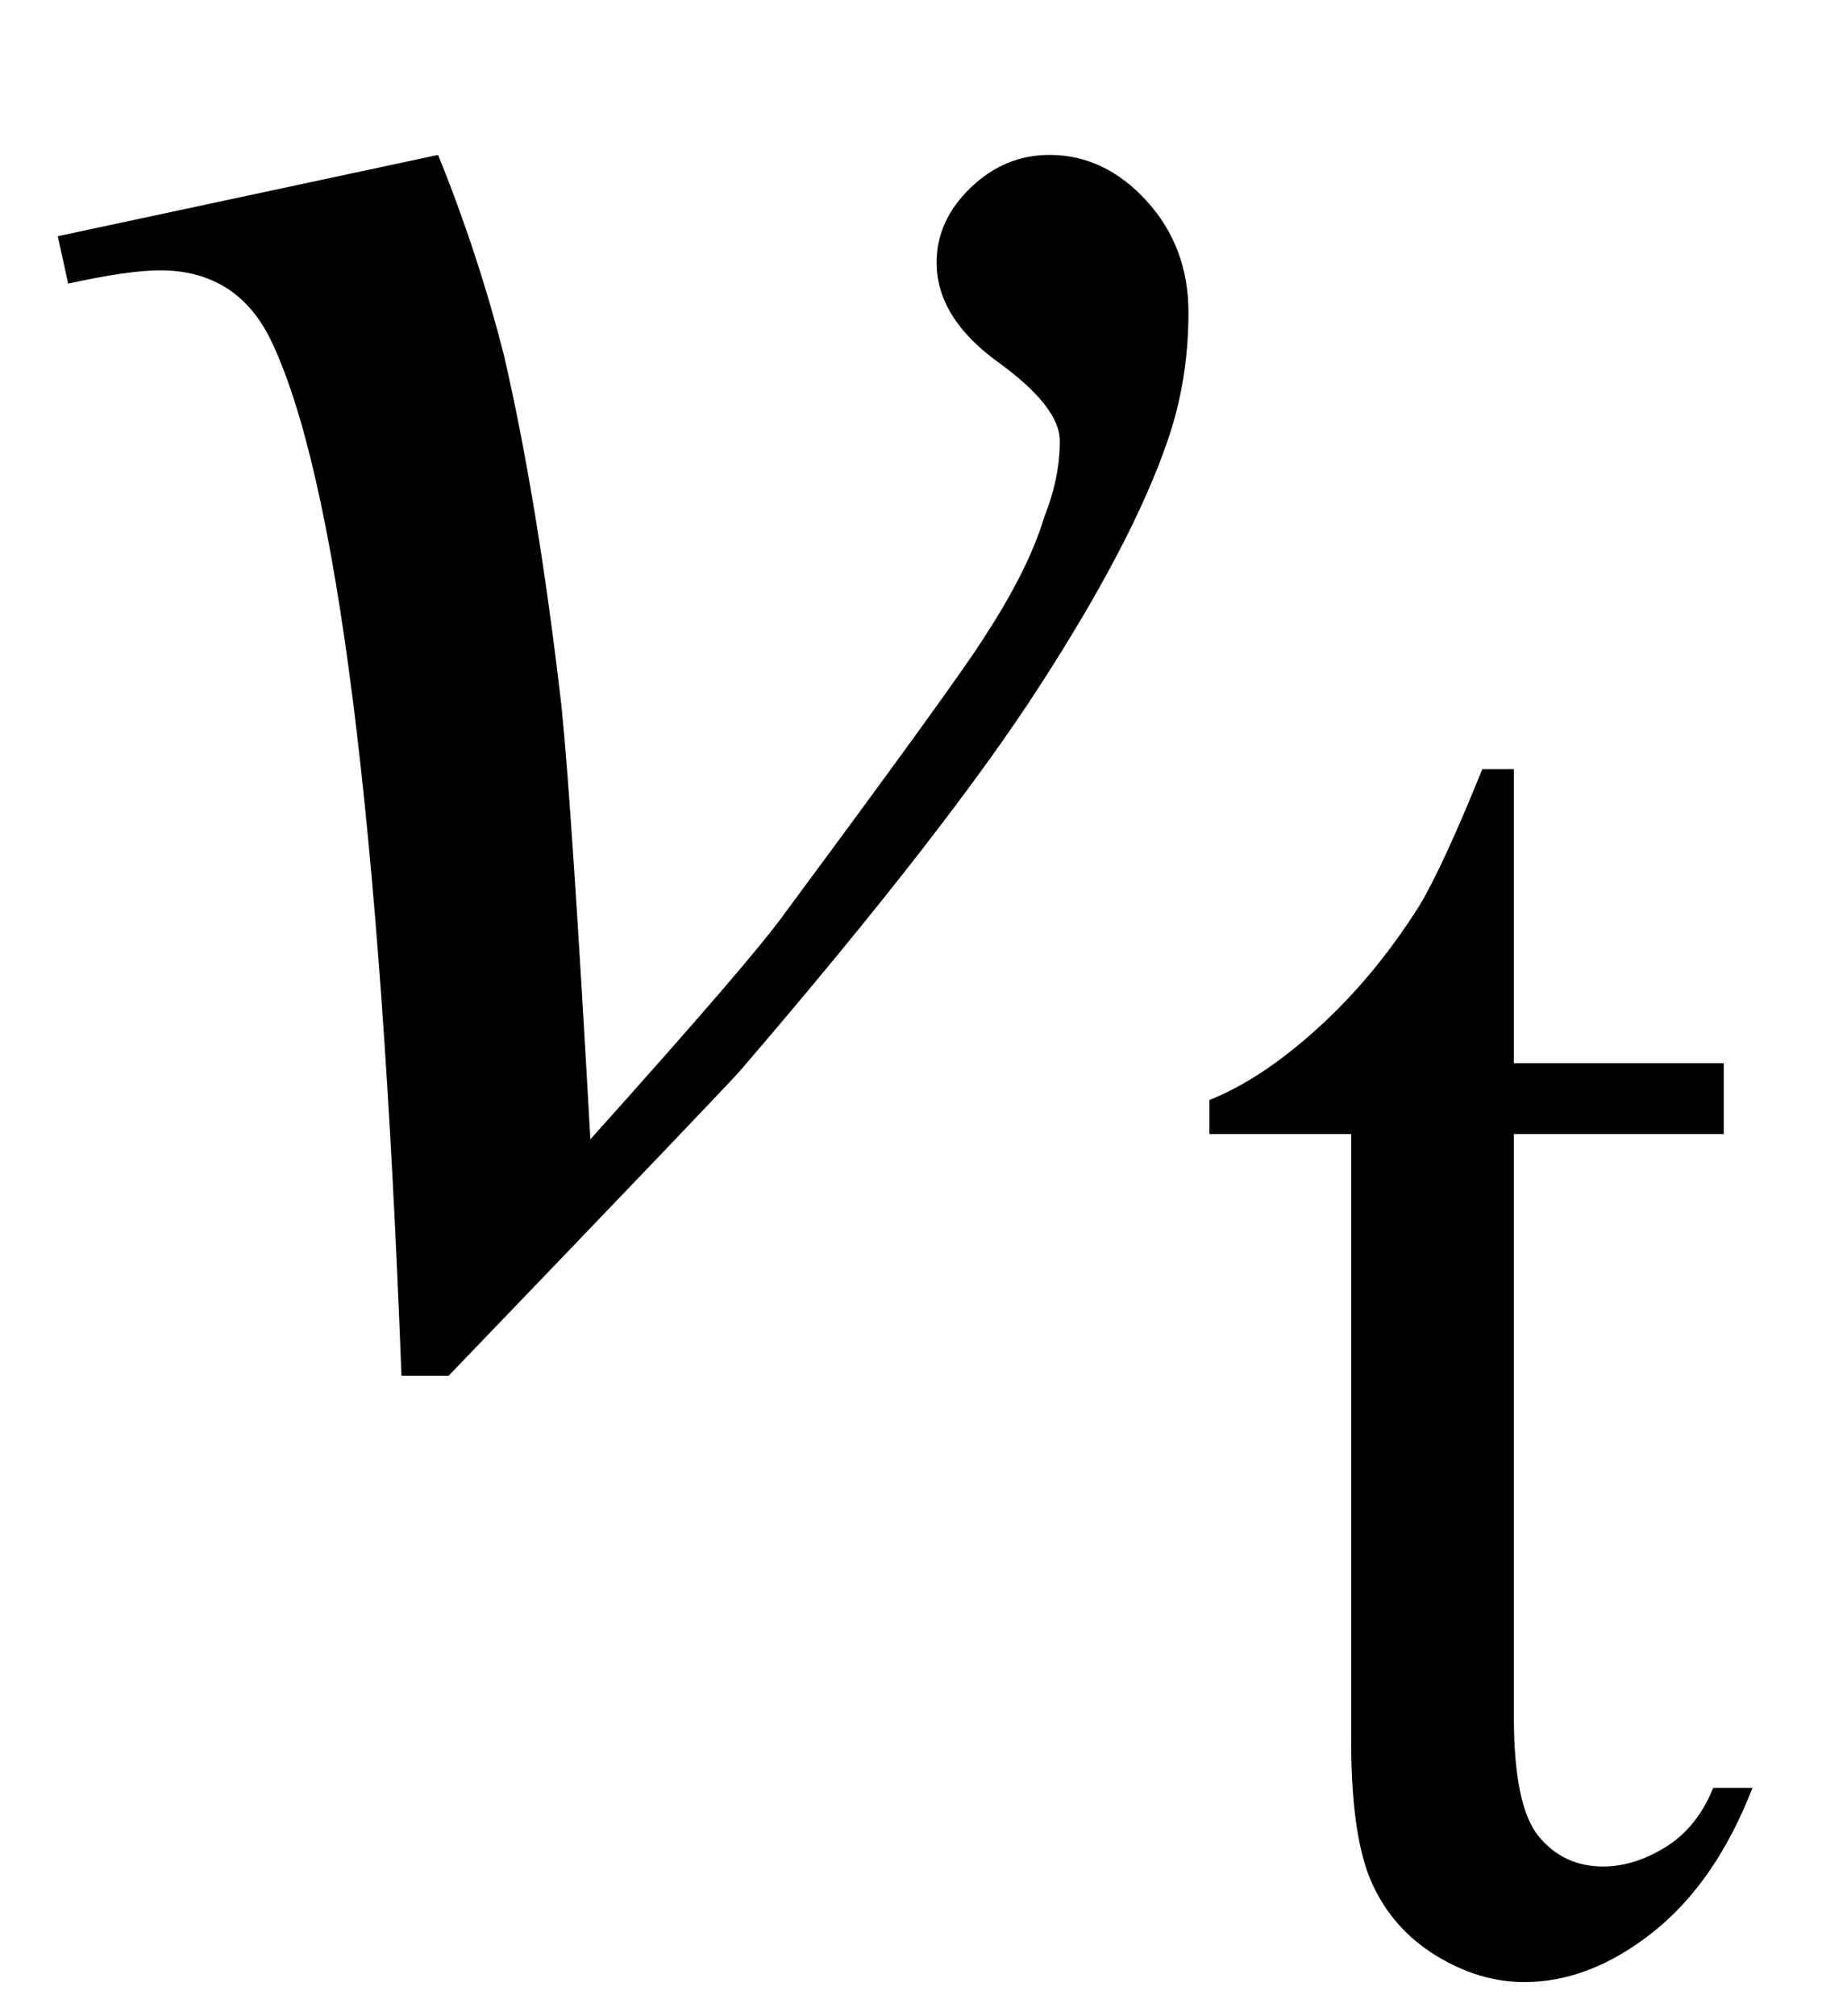
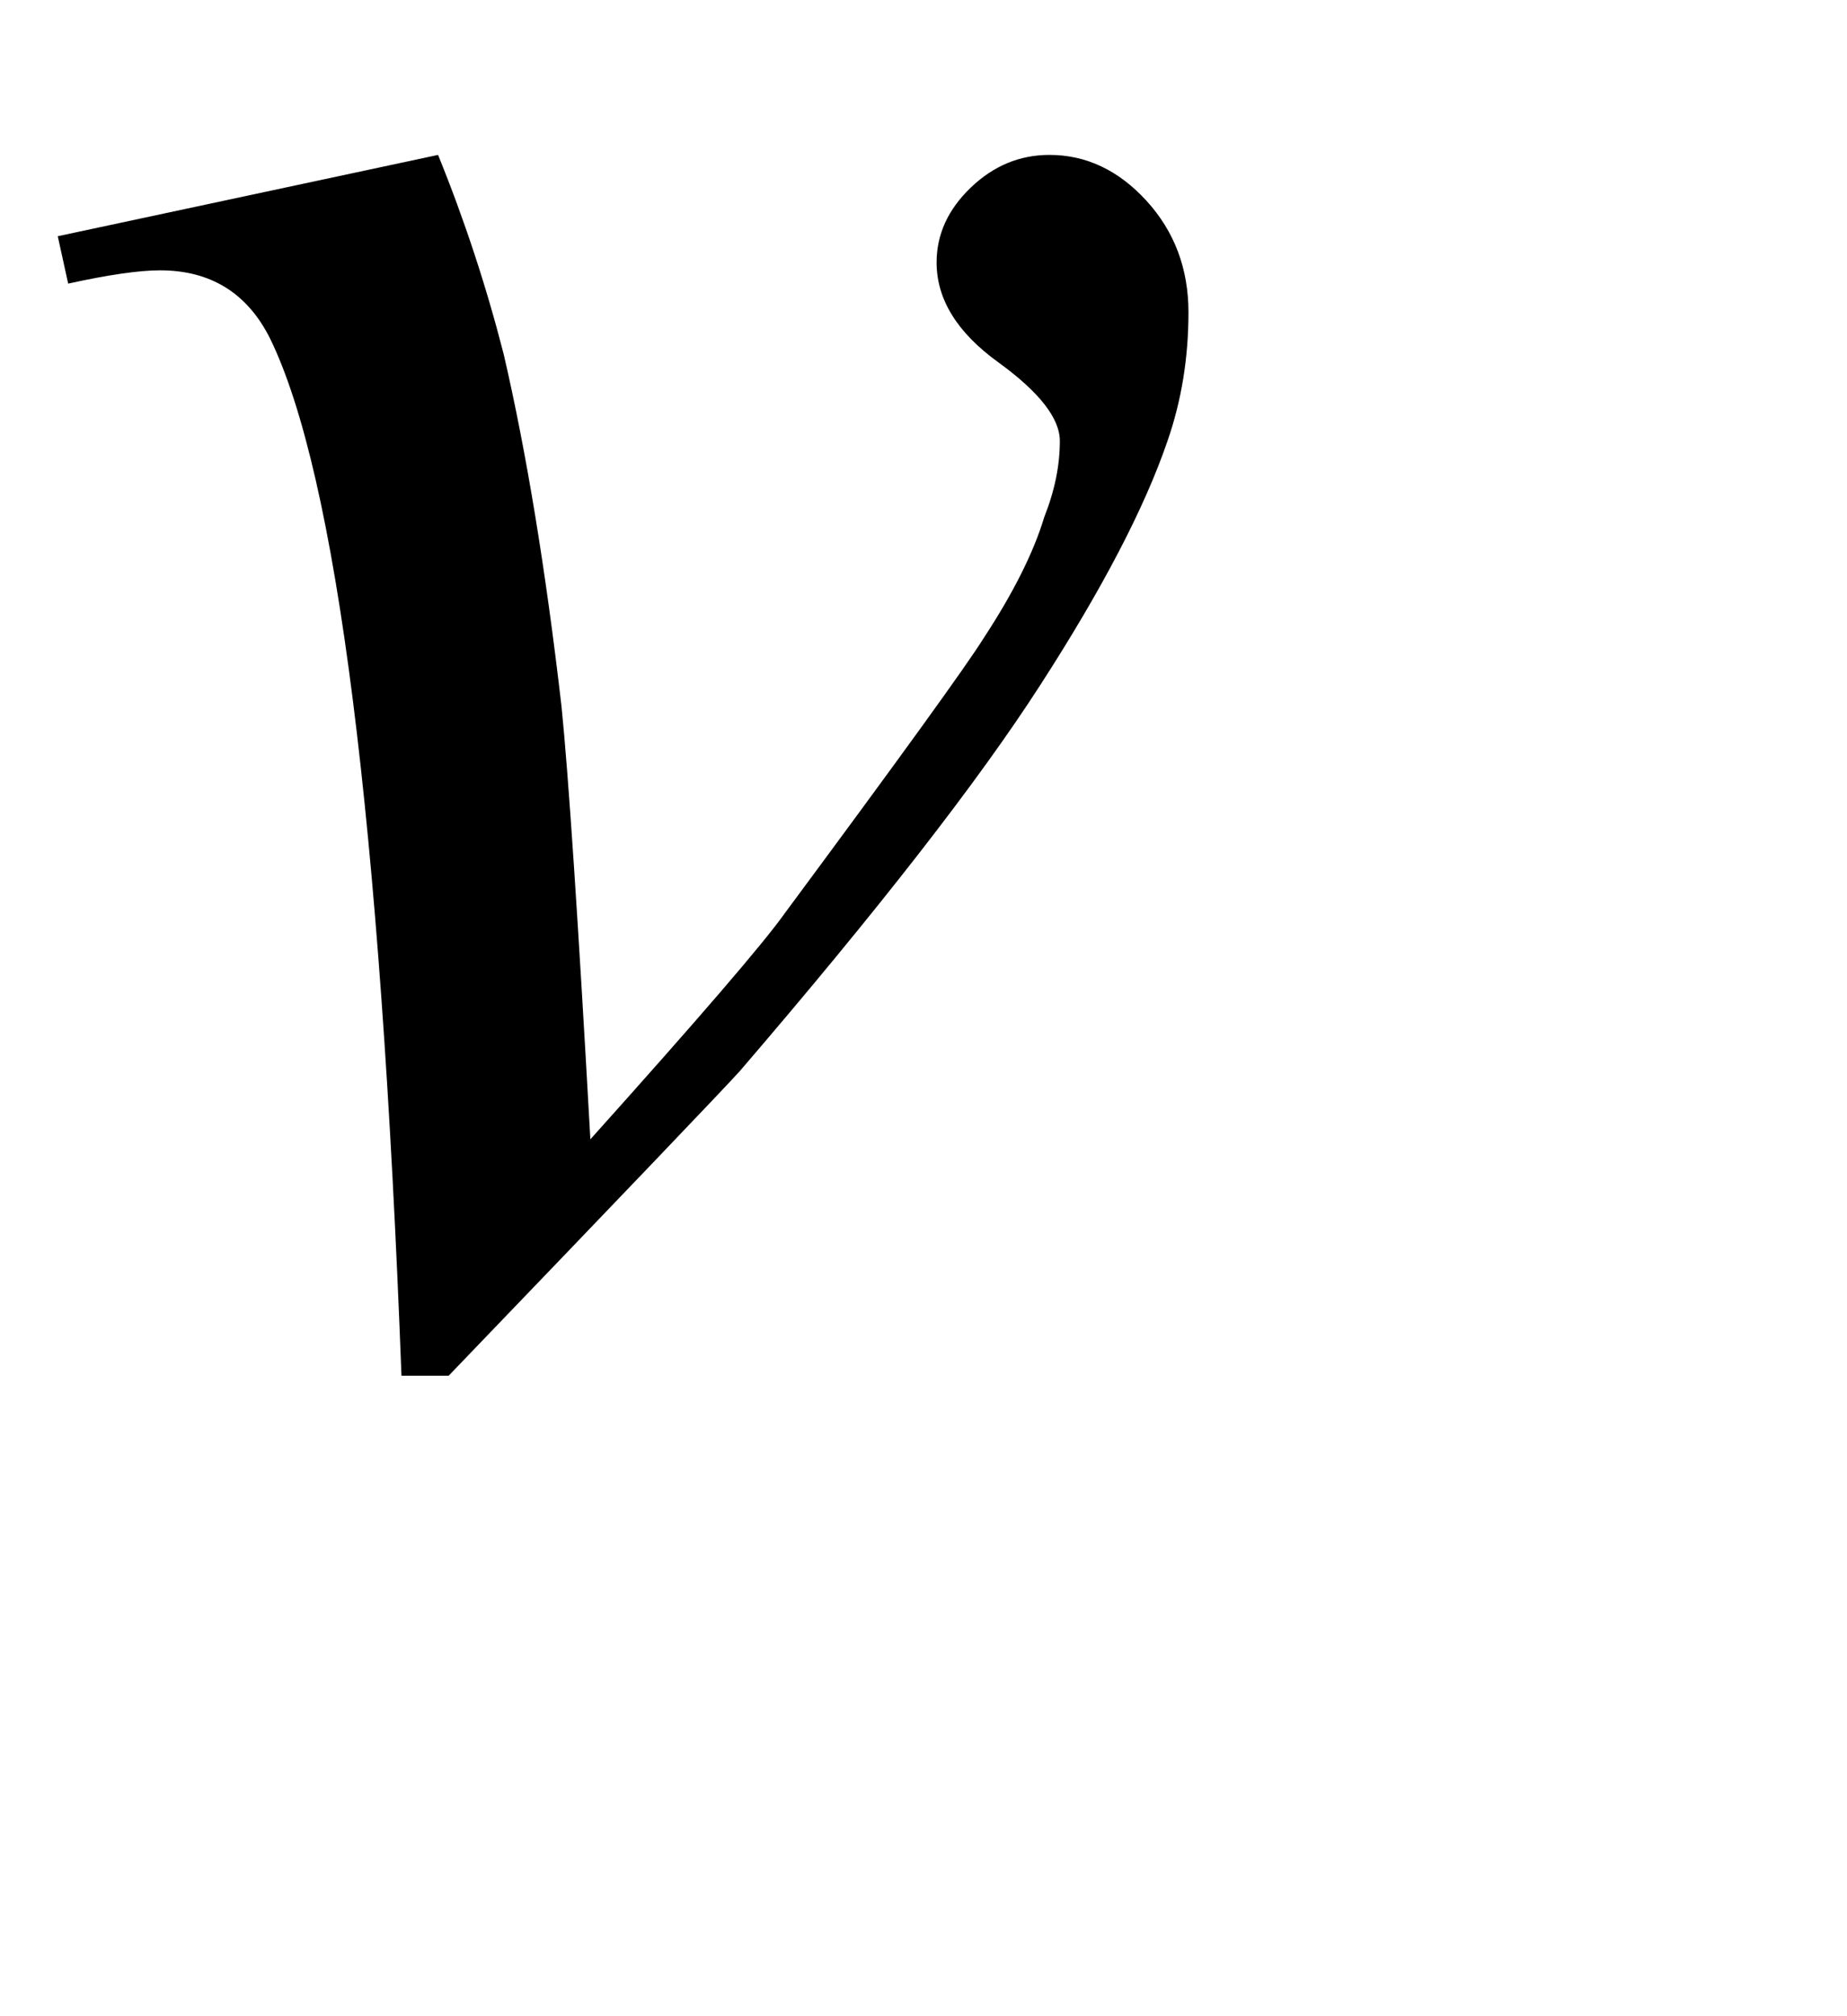
<svg xmlns="http://www.w3.org/2000/svg" stroke-dasharray="none" shape-rendering="auto" font-family="'Dialog'" width="11" text-rendering="auto" fill-opacity="1" contentScriptType="text/ecmascript" color-interpolation="auto" color-rendering="auto" preserveAspectRatio="xMidYMid meet" font-size="12" fill="black" stroke="black" image-rendering="auto" stroke-miterlimit="10" zoomAndPan="magnify" version="1.0" stroke-linecap="square" stroke-linejoin="miter" contentStyleType="text/css" font-style="normal" height="12" stroke-width="1" stroke-dashoffset="0" font-weight="normal" stroke-opacity="1">
  <defs id="genericDefs" />
  <g>
    <g text-rendering="optimizeLegibility" transform="translate(0,8)" color-rendering="optimizeQuality" color-interpolation="linearRGB" image-rendering="optimizeQuality">
      <path d="M0.344 -6.594 L2.609 -7.078 Q2.844 -6.5 3 -5.891 Q3.203 -5.016 3.344 -3.797 Q3.406 -3.188 3.516 -1.219 Q4.484 -2.297 4.672 -2.562 Q5.703 -3.953 5.859 -4.203 Q6.125 -4.609 6.219 -4.922 Q6.312 -5.156 6.312 -5.375 Q6.312 -5.578 5.945 -5.844 Q5.578 -6.109 5.578 -6.438 Q5.578 -6.688 5.781 -6.883 Q5.984 -7.078 6.25 -7.078 Q6.578 -7.078 6.828 -6.805 Q7.078 -6.531 7.078 -6.141 Q7.078 -5.734 6.953 -5.375 Q6.75 -4.781 6.195 -3.922 Q5.641 -3.062 4.406 -1.625 Q4.25 -1.453 2.672 0.188 L2.391 0.188 Q2.203 -4.766 1.609 -5.984 Q1.406 -6.391 0.953 -6.391 Q0.766 -6.391 0.406 -6.312 L0.344 -6.594 Z" stroke="none" />
    </g>
    <g text-rendering="optimizeLegibility" transform="translate(7.078,11.703)" color-rendering="optimizeQuality" color-interpolation="linearRGB" image-rendering="optimizeQuality">
-       <path d="M1.938 -7.125 L1.938 -5.375 L3.188 -5.375 L3.188 -4.953 L1.938 -4.953 L1.938 -1.484 Q1.938 -0.953 2.086 -0.773 Q2.234 -0.594 2.469 -0.594 Q2.656 -0.594 2.844 -0.711 Q3.031 -0.828 3.125 -1.062 L3.359 -1.062 Q3.141 -0.5 2.766 -0.203 Q2.391 0.094 2 0.094 Q1.734 0.094 1.477 -0.062 Q1.219 -0.219 1.094 -0.492 Q0.969 -0.766 0.969 -1.344 L0.969 -4.953 L0.125 -4.953 L0.125 -5.156 Q0.438 -5.281 0.773 -5.586 Q1.109 -5.891 1.375 -6.312 Q1.516 -6.547 1.75 -7.125 L1.938 -7.125 Z" stroke="none" />
-     </g>
+       </g>
  </g>
</svg>